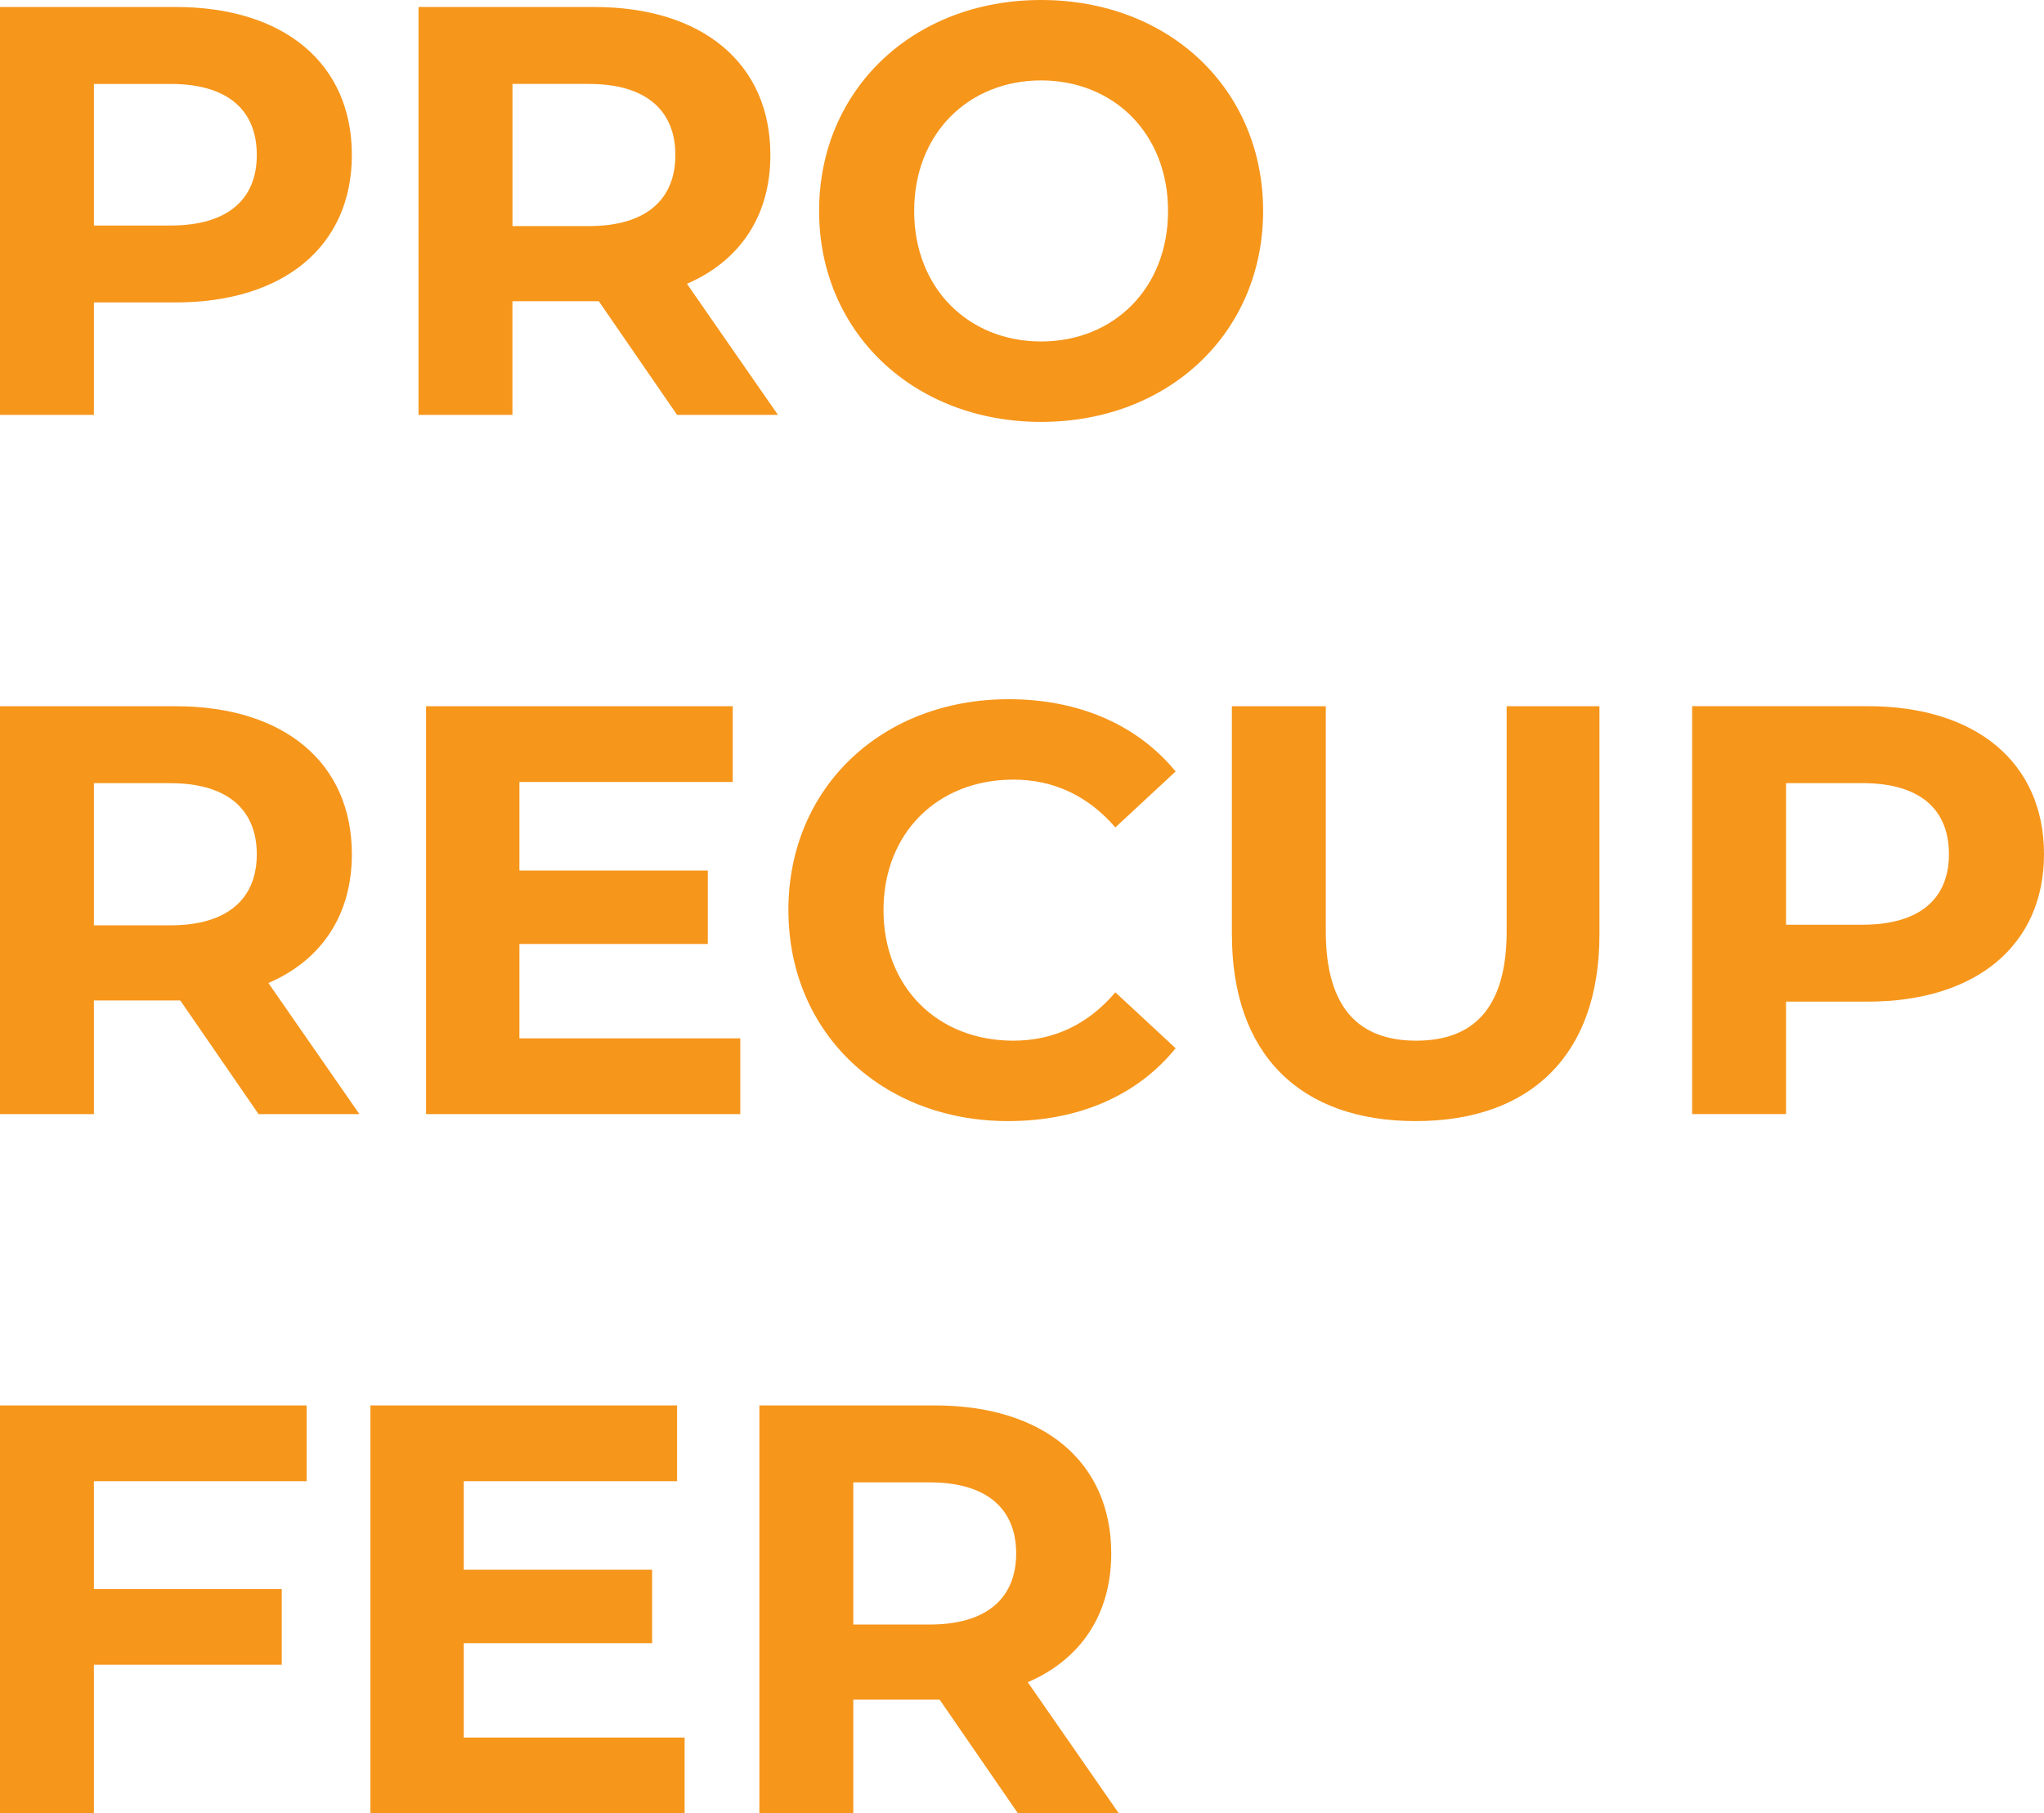
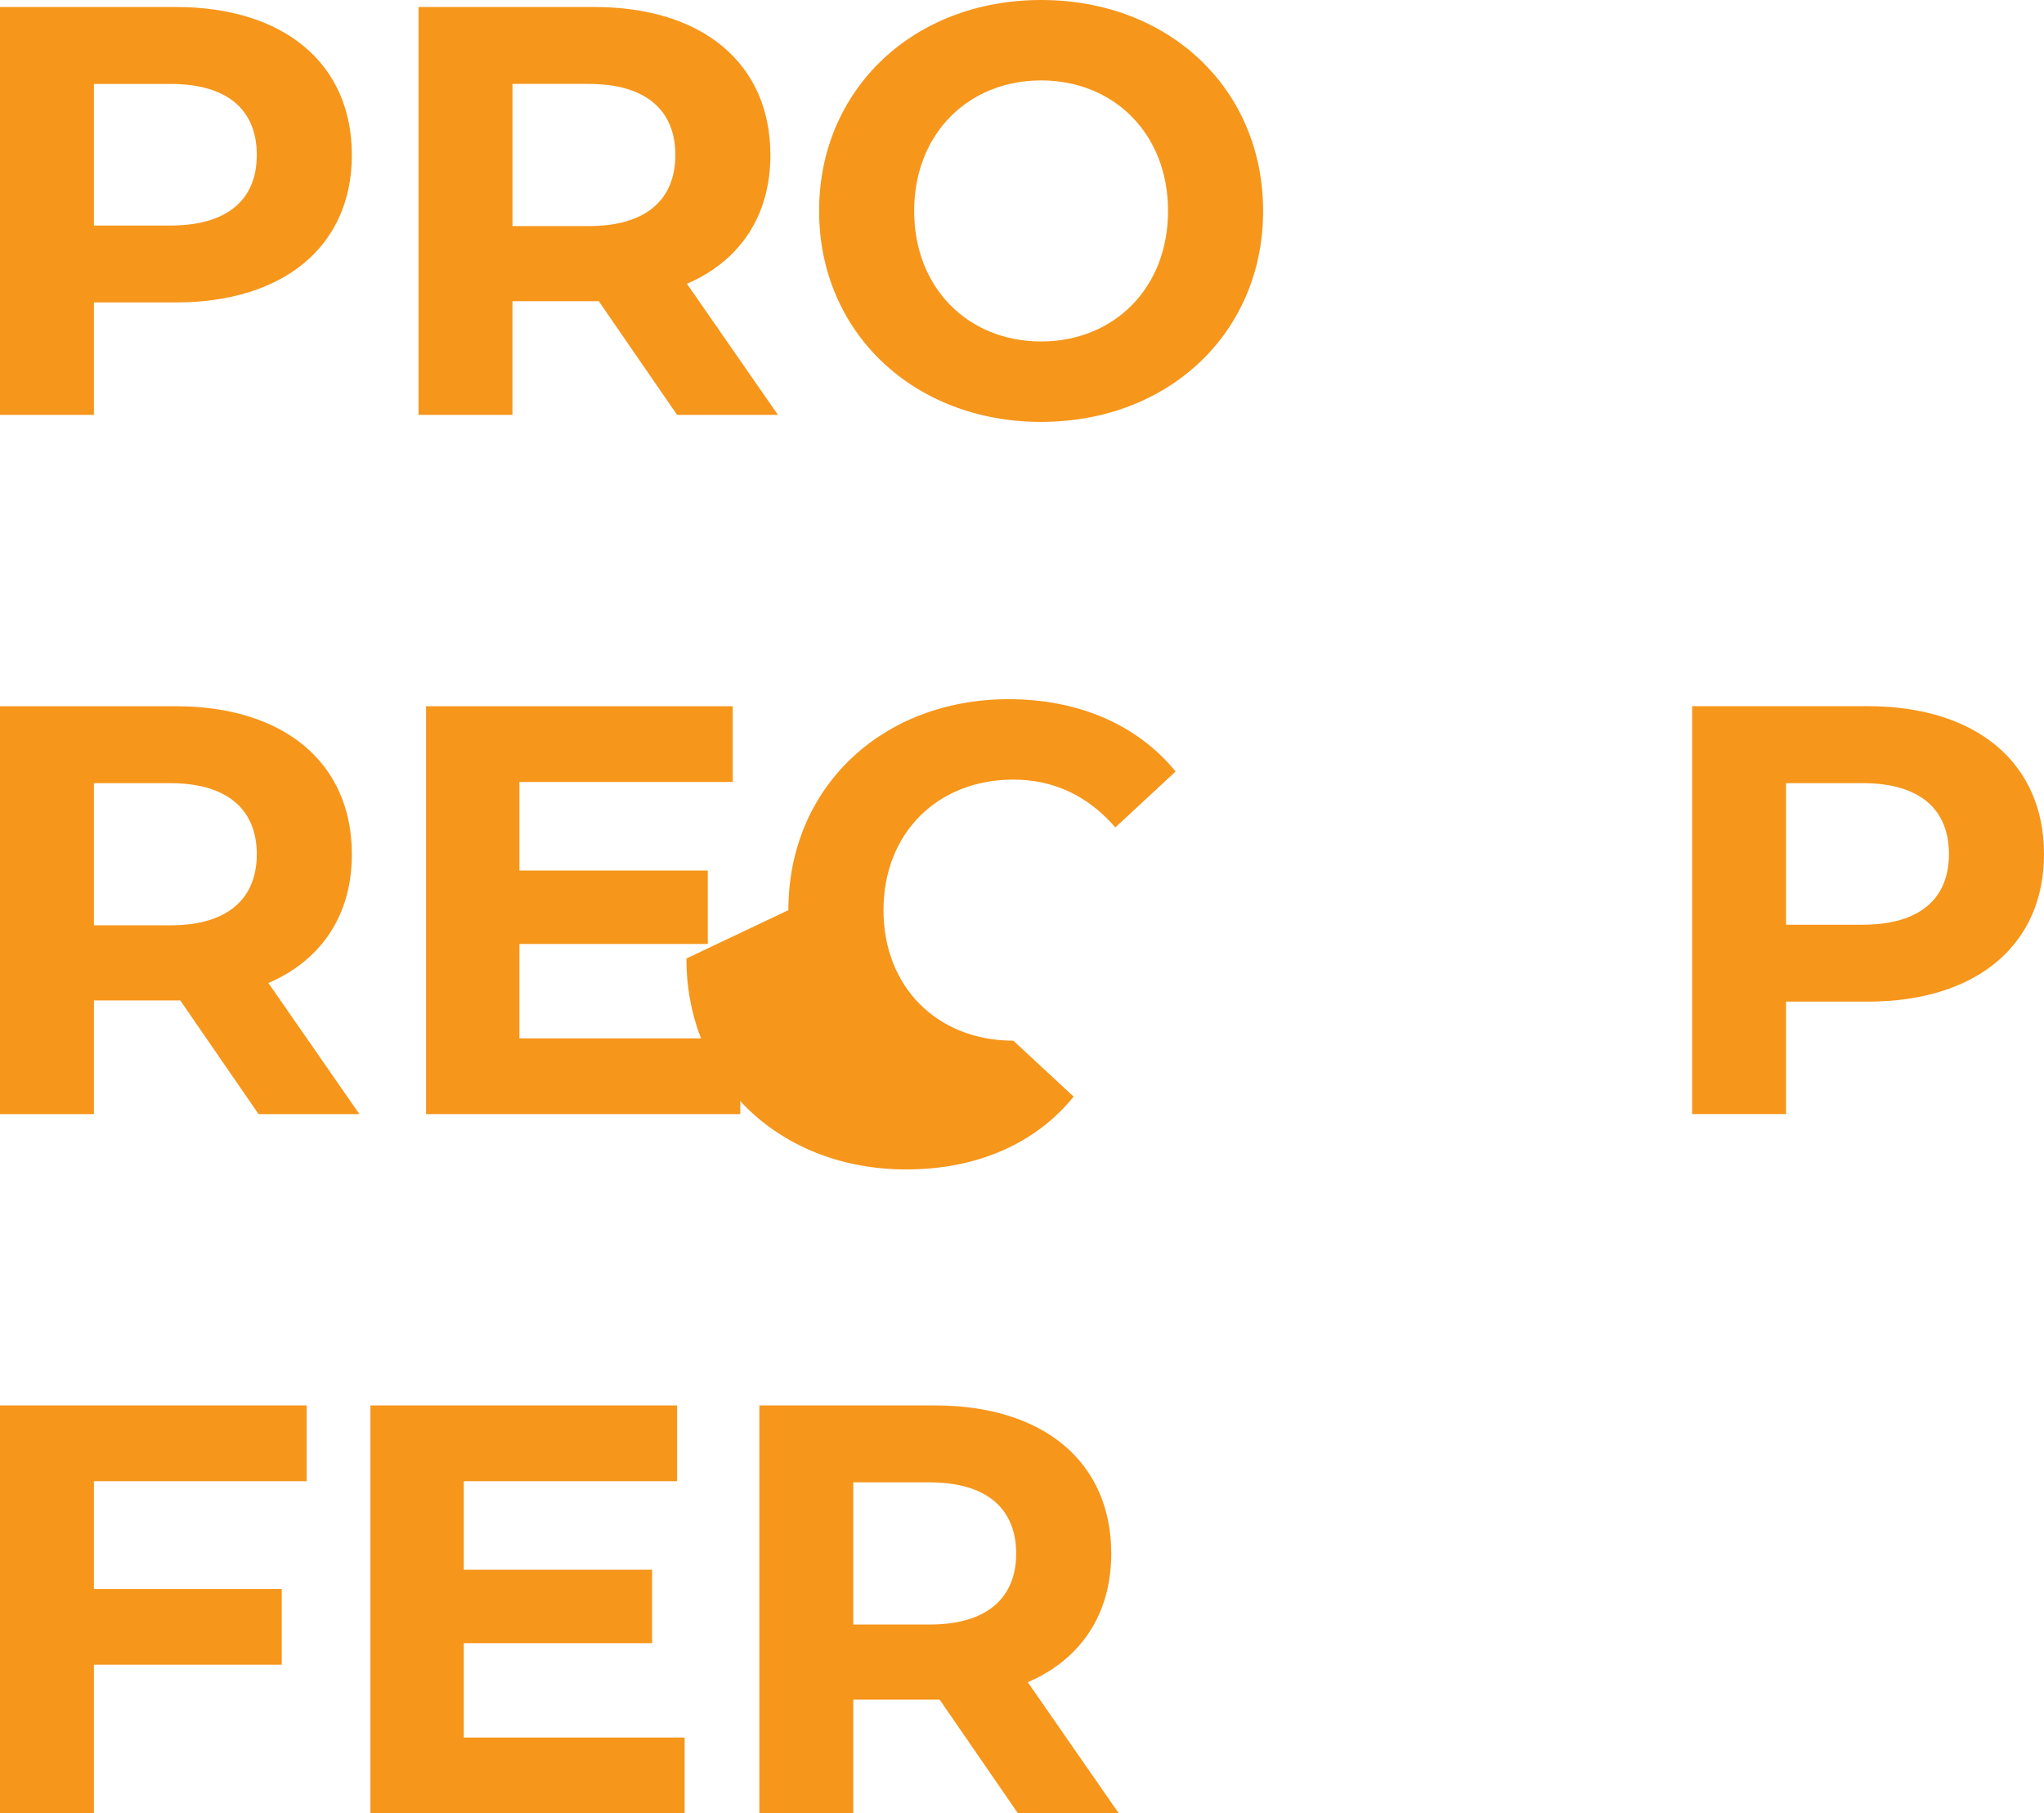
<svg xmlns="http://www.w3.org/2000/svg" id="Calque_1" viewBox="0 0 441.84 391.89">
  <defs>
    <style>.cls-1{fill:#f6961b;}</style>
  </defs>
  <path class="cls-1" d="M76.06,33.5c0,19.65-14.66,31.86-38.09,31.86H20.3v24.3H0V1.51H37.97c23.43,0,38.09,12.22,38.09,31.99Zm-20.55,0c0-9.7-6.27-15.36-18.67-15.36H20.3v30.6h16.54c12.41,0,18.67-5.67,18.67-15.24Z" />
  <path class="cls-1" d="M146.36,89.66l-16.92-24.56h-18.67v24.56h-20.3V1.51h37.97c23.43,0,38.09,12.22,38.09,31.99,0,13.22-6.64,22.92-18.04,27.83l19.67,28.33h-21.8ZM127.32,18.13h-16.54v30.73h16.54c12.41,0,18.67-5.79,18.67-15.36s-6.27-15.36-18.67-15.36Z" />
  <path class="cls-1" d="M177.06,45.59c0-26.19,20.3-45.59,47.99-45.59s47.99,19.27,47.99,45.59-20.42,45.59-47.99,45.59-47.99-19.39-47.99-45.59Zm75.43,0c0-16.75-11.78-28.21-27.44-28.21s-27.44,11.46-27.44,28.21,11.78,28.21,27.44,28.21,27.44-11.46,27.44-28.21Z" />
  <path class="cls-1" d="M55.89,240.78l-16.92-24.56H20.3v24.56H0v-88.15H37.97c23.43,0,38.09,12.22,38.09,31.99,0,13.22-6.64,22.92-18.04,27.83l19.67,28.33h-21.8Zm-19.05-71.53H20.3v30.73h16.54c12.41,0,18.67-5.79,18.67-15.36s-6.27-15.36-18.67-15.36Z" />
  <path class="cls-1" d="M160.02,224.41v16.37H92.1v-88.15h66.29v16.37h-46.11v19.14h40.72v15.87h-40.72v20.4h47.74Z" />
-   <path class="cls-1" d="M170.42,196.7c0-26.57,20.3-45.59,47.62-45.59,15.16,0,27.82,5.54,36.09,15.62l-13.03,12.09c-5.89-6.8-13.28-10.33-22.05-10.33-16.42,0-28.07,11.59-28.07,28.21s11.65,28.21,28.07,28.21c8.77,0,16.16-3.53,22.05-10.45l13.03,12.09c-8.27,10.2-20.93,15.74-36.21,15.74-27.19,0-47.49-19.01-47.49-45.59Z" />
-   <path class="cls-1" d="M266.29,201.99v-49.36h20.3v48.61c0,16.75,7.27,23.67,19.55,23.67s19.55-6.93,19.55-23.67v-48.61h20.05v49.36c0,25.94-14.79,40.3-39.72,40.3s-39.72-14.36-39.72-40.3Z" />
+   <path class="cls-1" d="M170.42,196.7c0-26.57,20.3-45.59,47.62-45.59,15.16,0,27.82,5.54,36.09,15.62l-13.03,12.09c-5.89-6.8-13.28-10.33-22.05-10.33-16.42,0-28.07,11.59-28.07,28.21s11.65,28.21,28.07,28.21l13.03,12.09c-8.27,10.2-20.93,15.74-36.21,15.74-27.19,0-47.49-19.01-47.49-45.59Z" />
  <path class="cls-1" d="M441.84,184.61c0,19.65-14.66,31.86-38.09,31.86h-17.67v24.3h-20.3v-88.15h37.97c23.43,0,38.09,12.22,38.09,31.99Zm-20.55,0c0-9.7-6.26-15.36-18.67-15.36h-16.54v30.6h16.54c12.41,0,18.67-5.67,18.67-15.24Z" />
  <path class="cls-1" d="M20.3,320.11v23.3H60.9v16.37H20.3v32.11H0v-88.15H66.29v16.37H20.3Z" />
  <path class="cls-1" d="M147.99,375.52v16.37H80.07v-88.15h66.29v16.37h-46.11v19.14h40.72v15.87h-40.72v20.4h47.74Z" />
  <path class="cls-1" d="M220.04,391.89l-16.92-24.56h-18.67v24.56h-20.3v-88.15h37.97c23.43,0,38.09,12.21,38.09,31.99,0,13.22-6.64,22.92-18.04,27.83l19.67,28.33h-21.8Zm-19.05-71.53h-16.54v30.73h16.54c12.41,0,18.67-5.79,18.67-15.36s-6.26-15.36-18.67-15.36Z" />
</svg>